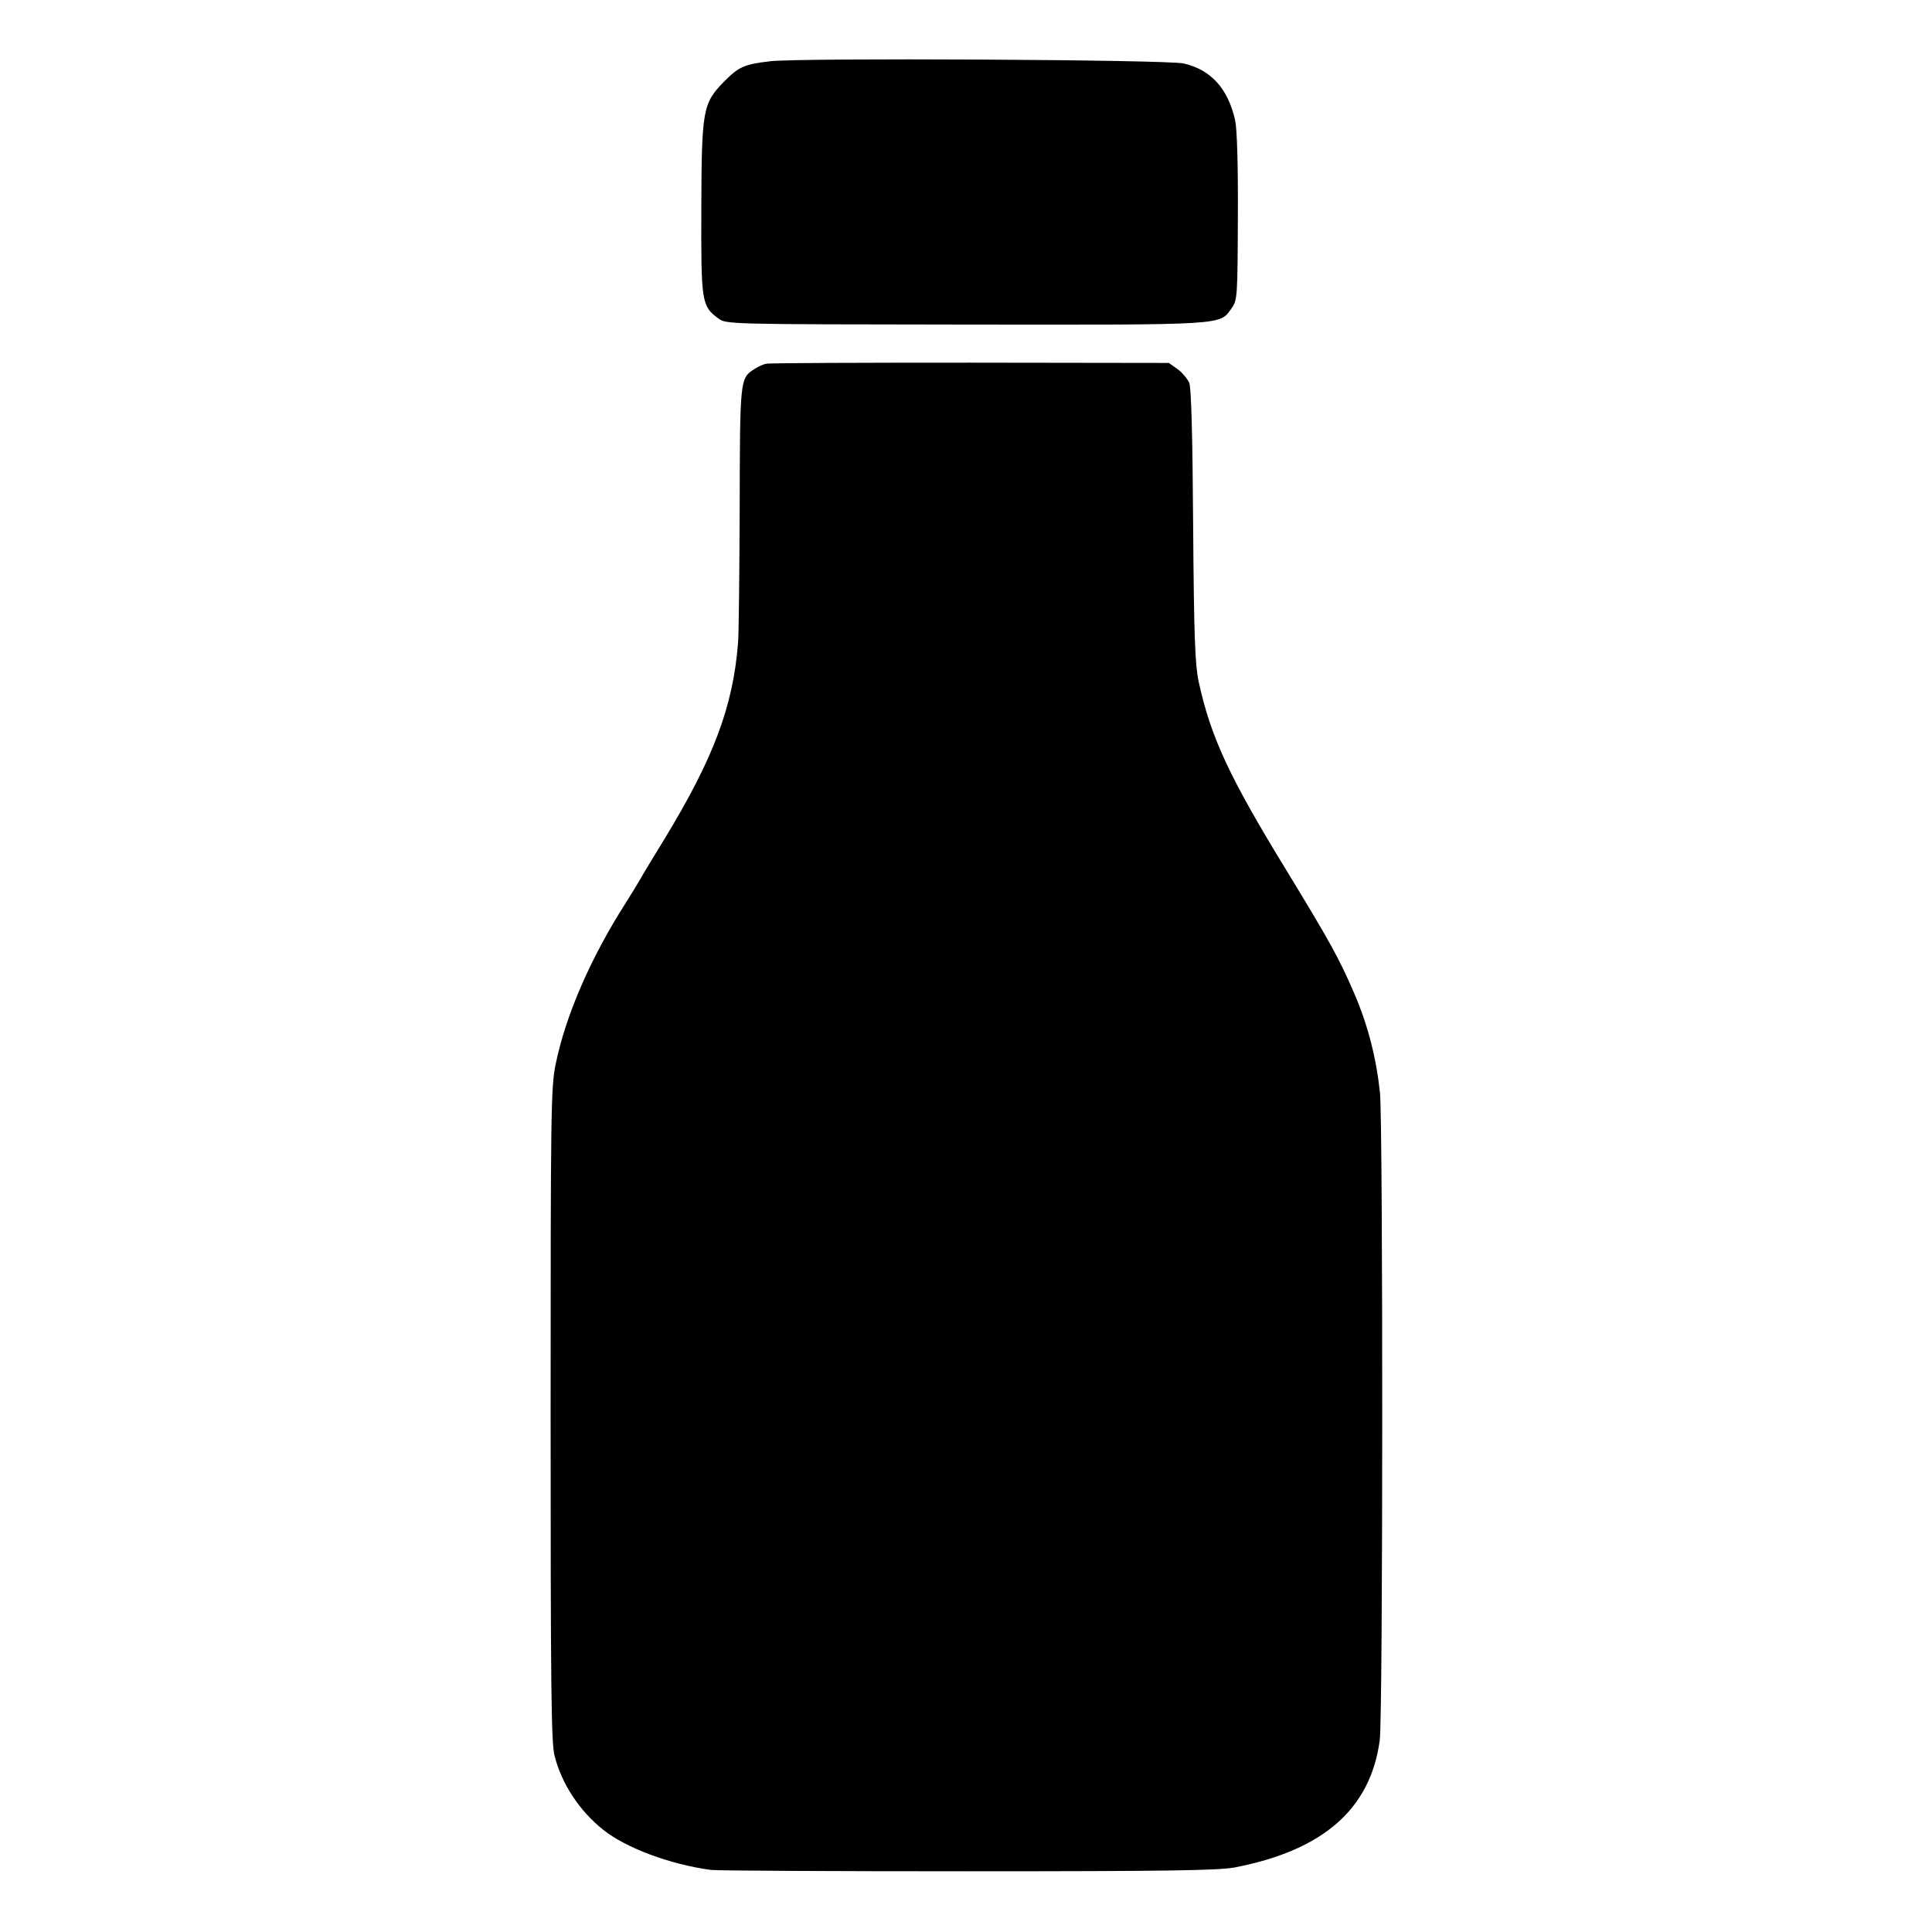
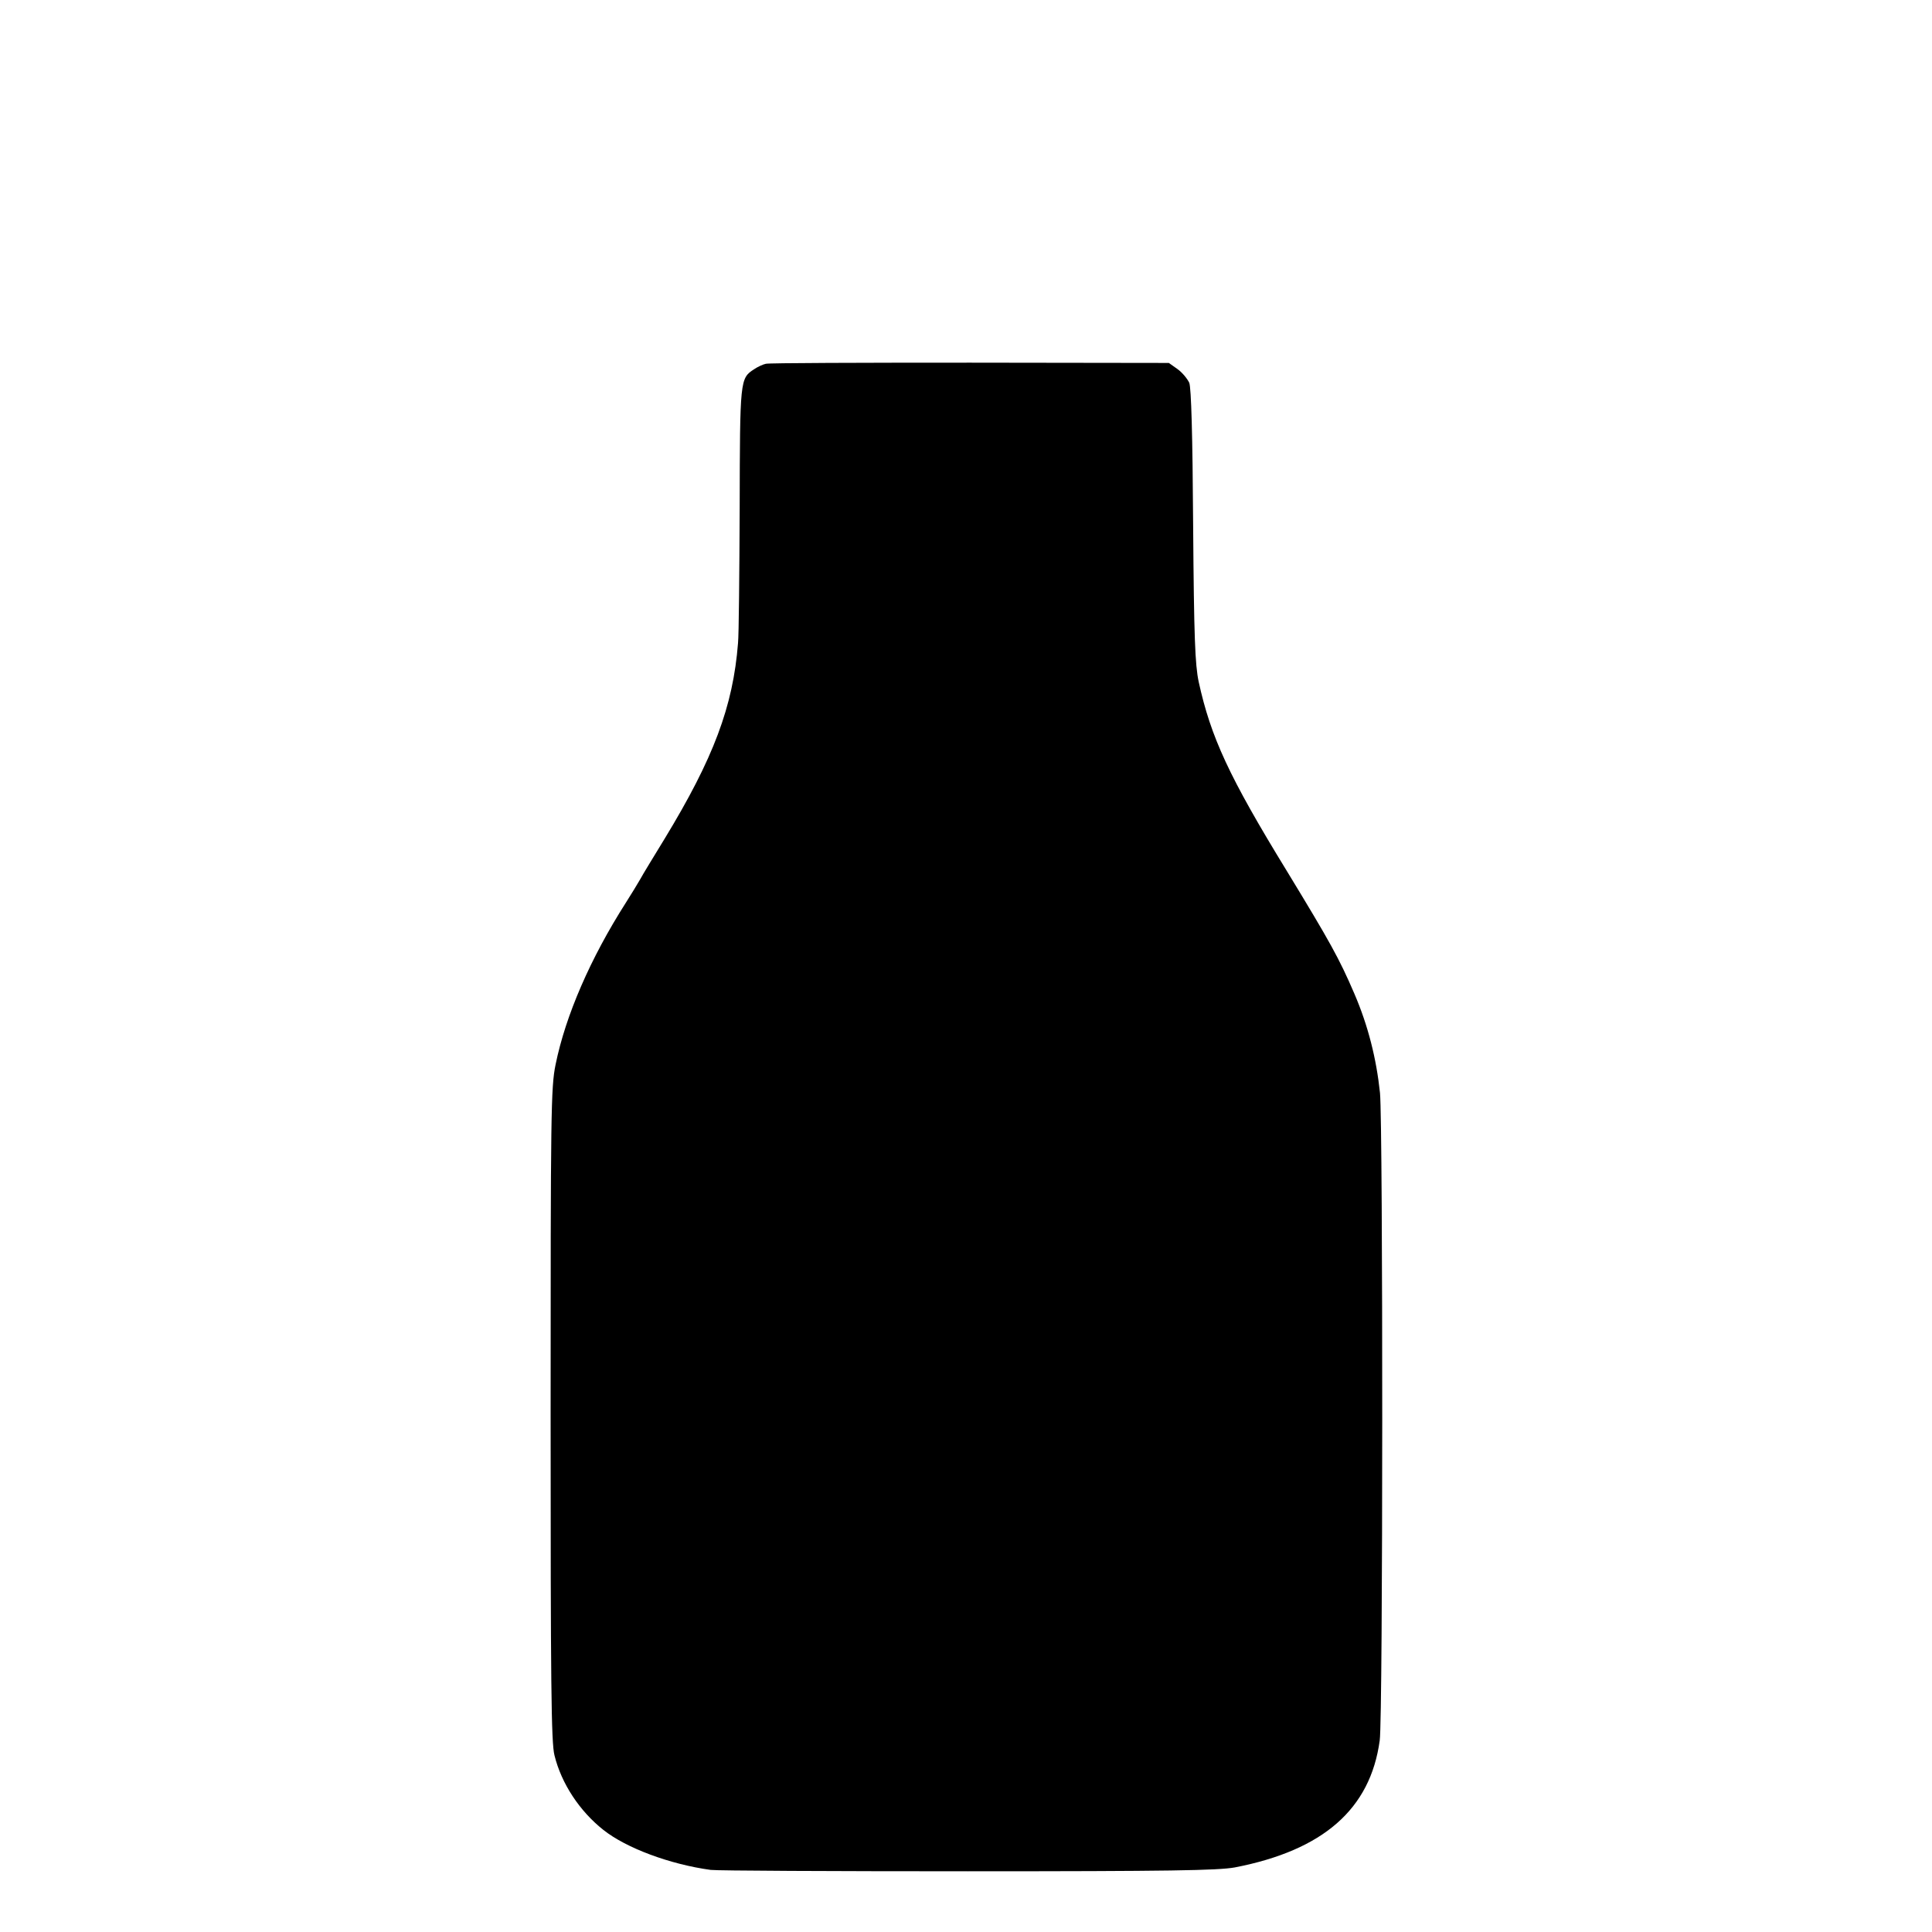
<svg xmlns="http://www.w3.org/2000/svg" version="1.0" width="700pt" height="700pt" viewBox="0 0 700 700" preserveAspectRatio="xMidYMid meet">
  <g transform="translate(0,700) scale(0.1,-0.1)" fill="#000000" stroke="none">
-     <path d="M2790 6778 c-94 -11 -113 -20 -166 -73 -78 -80 -82 -101 -83 -465 -1 -336 1 -349 62 -394 28 -21 36 -21 895 -22 953 -1 920 -3 965 60 20 29 21 40 22 330 1 193 -3 319 -10 351 -26 114 -87 182 -186 205 -55 14 -1396 21 -1499 8z" />
    <path d="M2775 5682 c-10 -2 -30 -11 -43 -20 -51 -33 -51 -38 -52 -503 -1 -239 -3 -459 -6 -489 -18 -230 -89 -418 -266 -709 -39 -64 -79 -129 -88 -146 -9 -16 -33 -55 -52 -85 -129 -202 -219 -410 -255 -587 -17 -82 -18 -174 -18 -1268 0 -966 2 -1190 14 -1235 25 -102 91 -202 177 -270 83 -66 242 -125 389 -145 22 -3 441 -5 932 -5 730 0 906 3 967 14 320 62 491 211 525 460 12 83 12 2227 1 2346 -13 124 -43 244 -93 360 -55 128 -88 187 -245 445 -209 341 -275 484 -319 685 -13 62 -17 160 -20 565 -2 333 -7 499 -14 518 -7 15 -26 38 -43 50 l-31 22 -720 1 c-396 0 -729 -1 -740 -4z" />
  </g>
</svg>